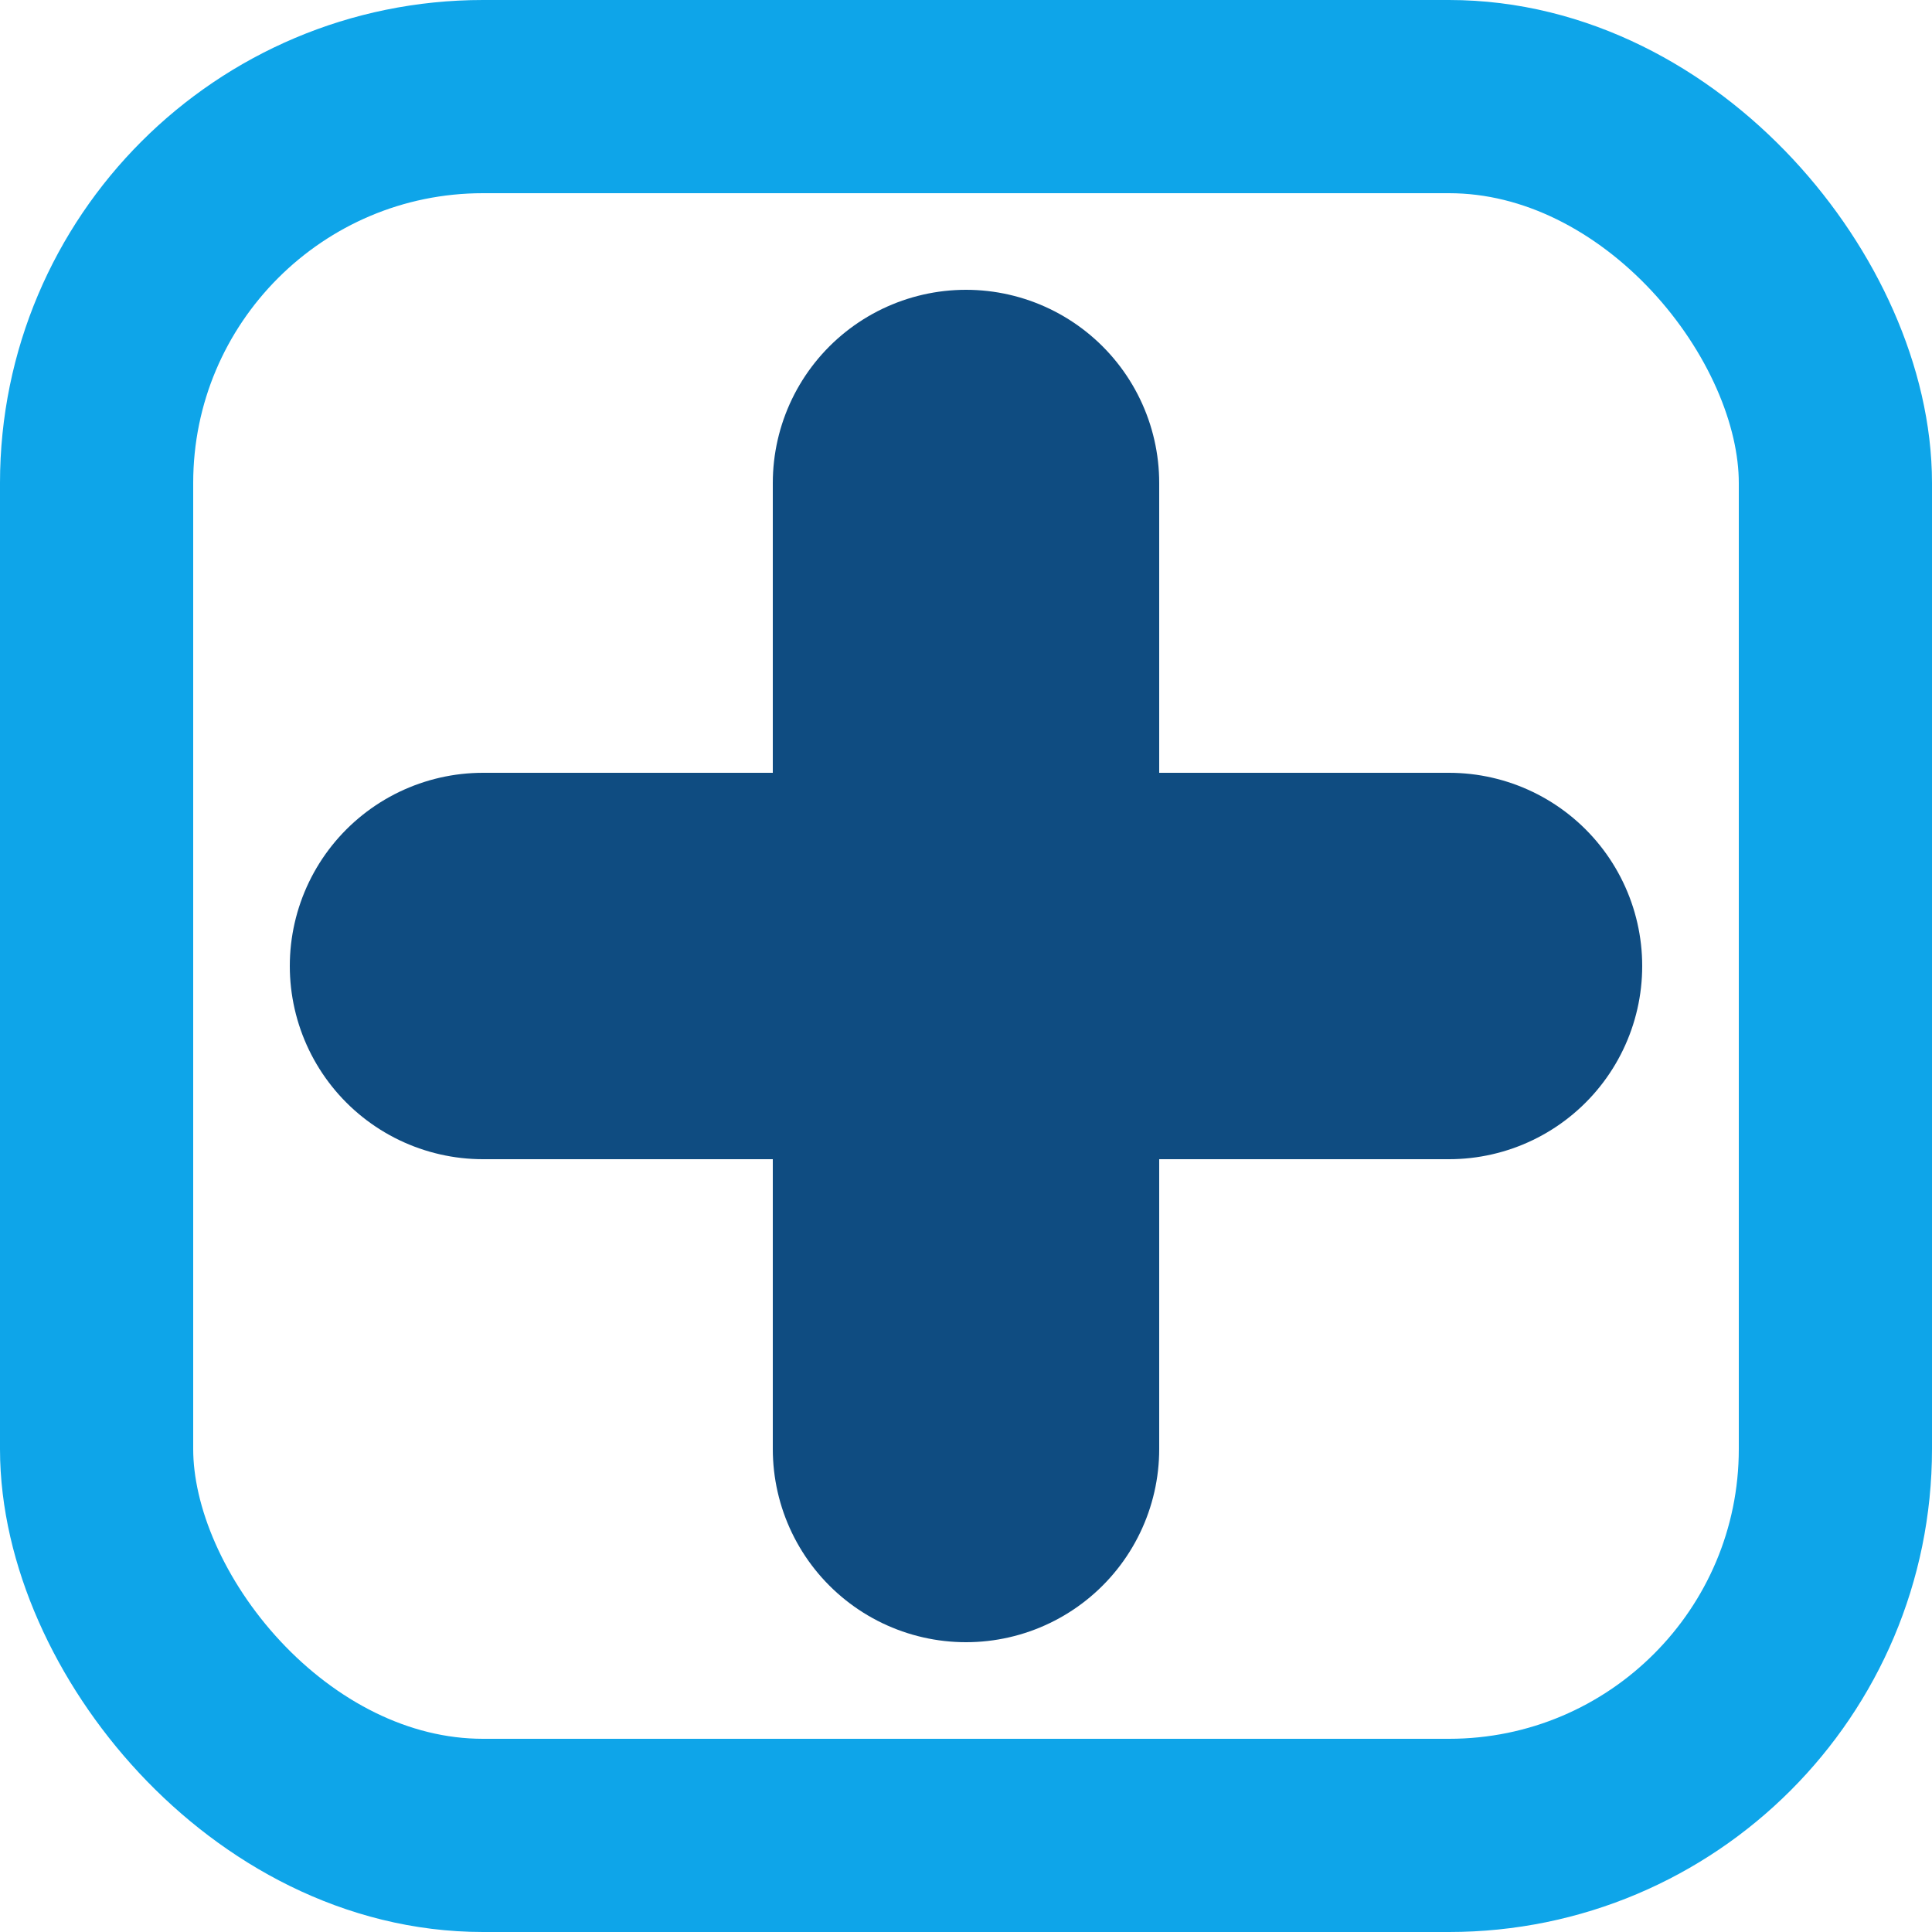
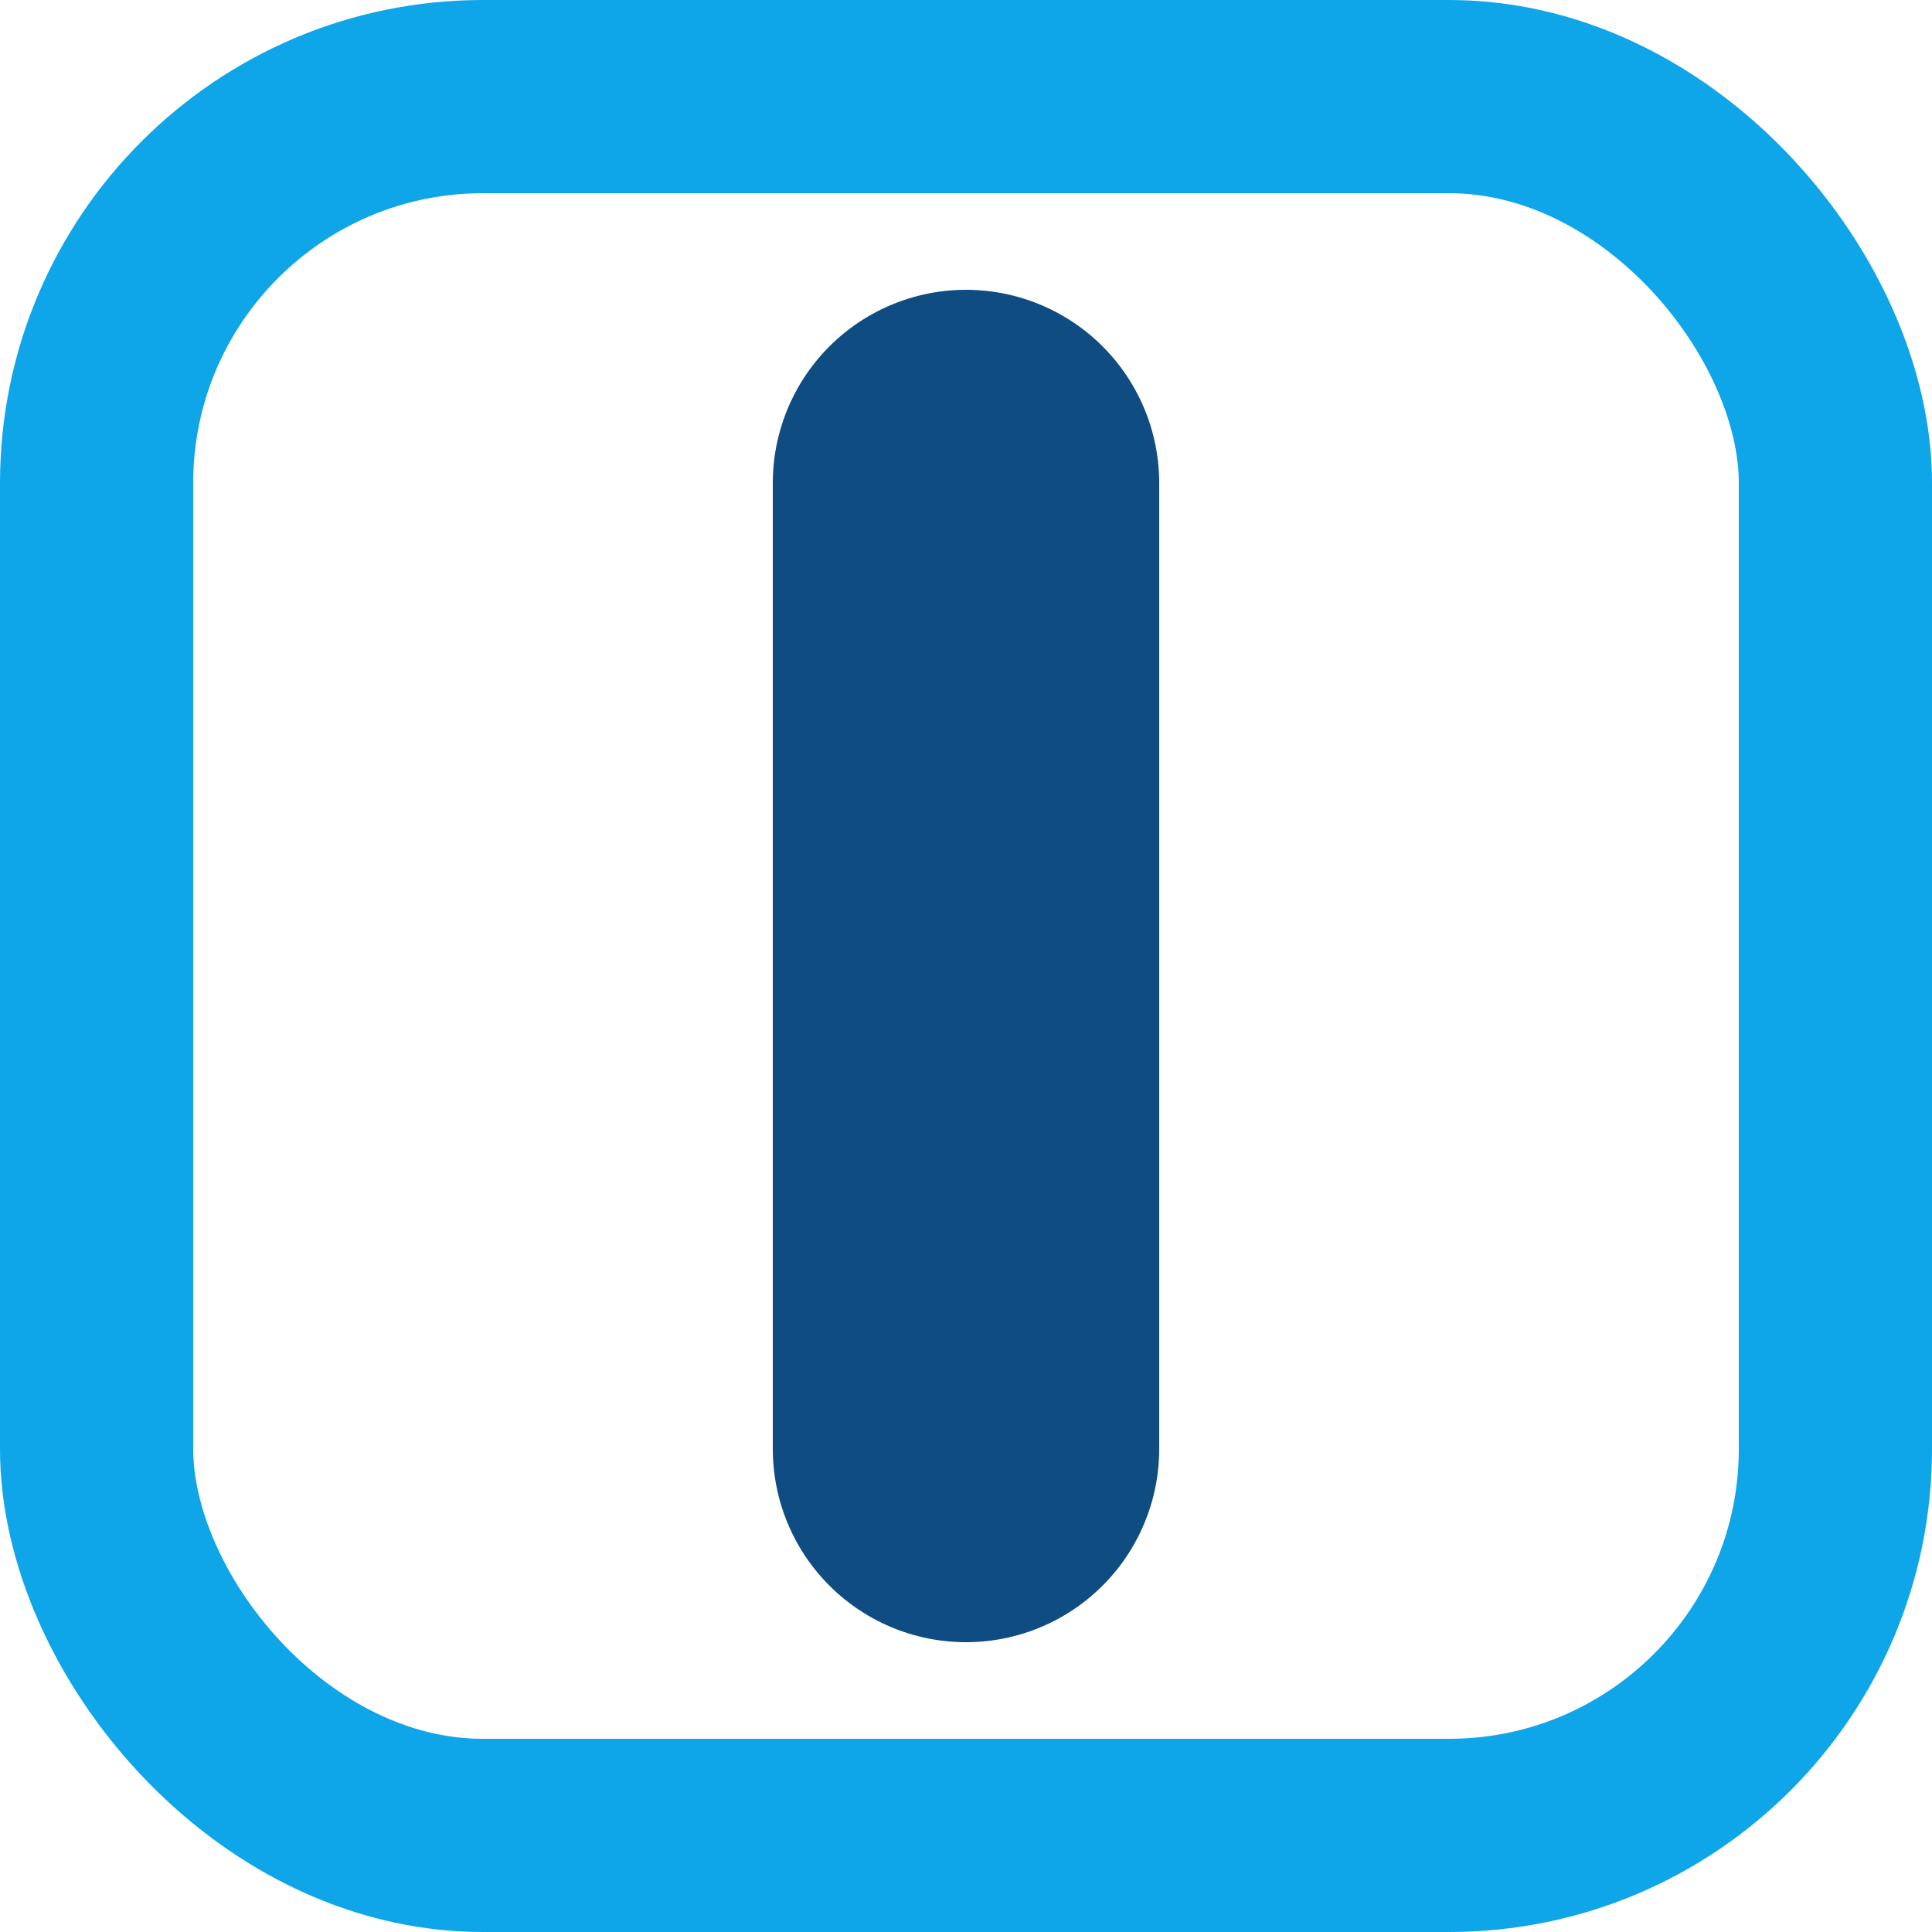
<svg xmlns="http://www.w3.org/2000/svg" width="24" height="24" viewBox="0 0 100 100" fill="none">
  <path d="M50 25 V 75" stroke="#0f4c81" stroke-width="20" stroke-linecap="round" />
-   <path d="M25 50 H 75" stroke="#0f4c81" stroke-width="20" stroke-linecap="round" />
  <rect x="5" y="5" width="90" height="90" rx="20" stroke="#0ea5e9" stroke-width="10" fill="none" />
</svg>